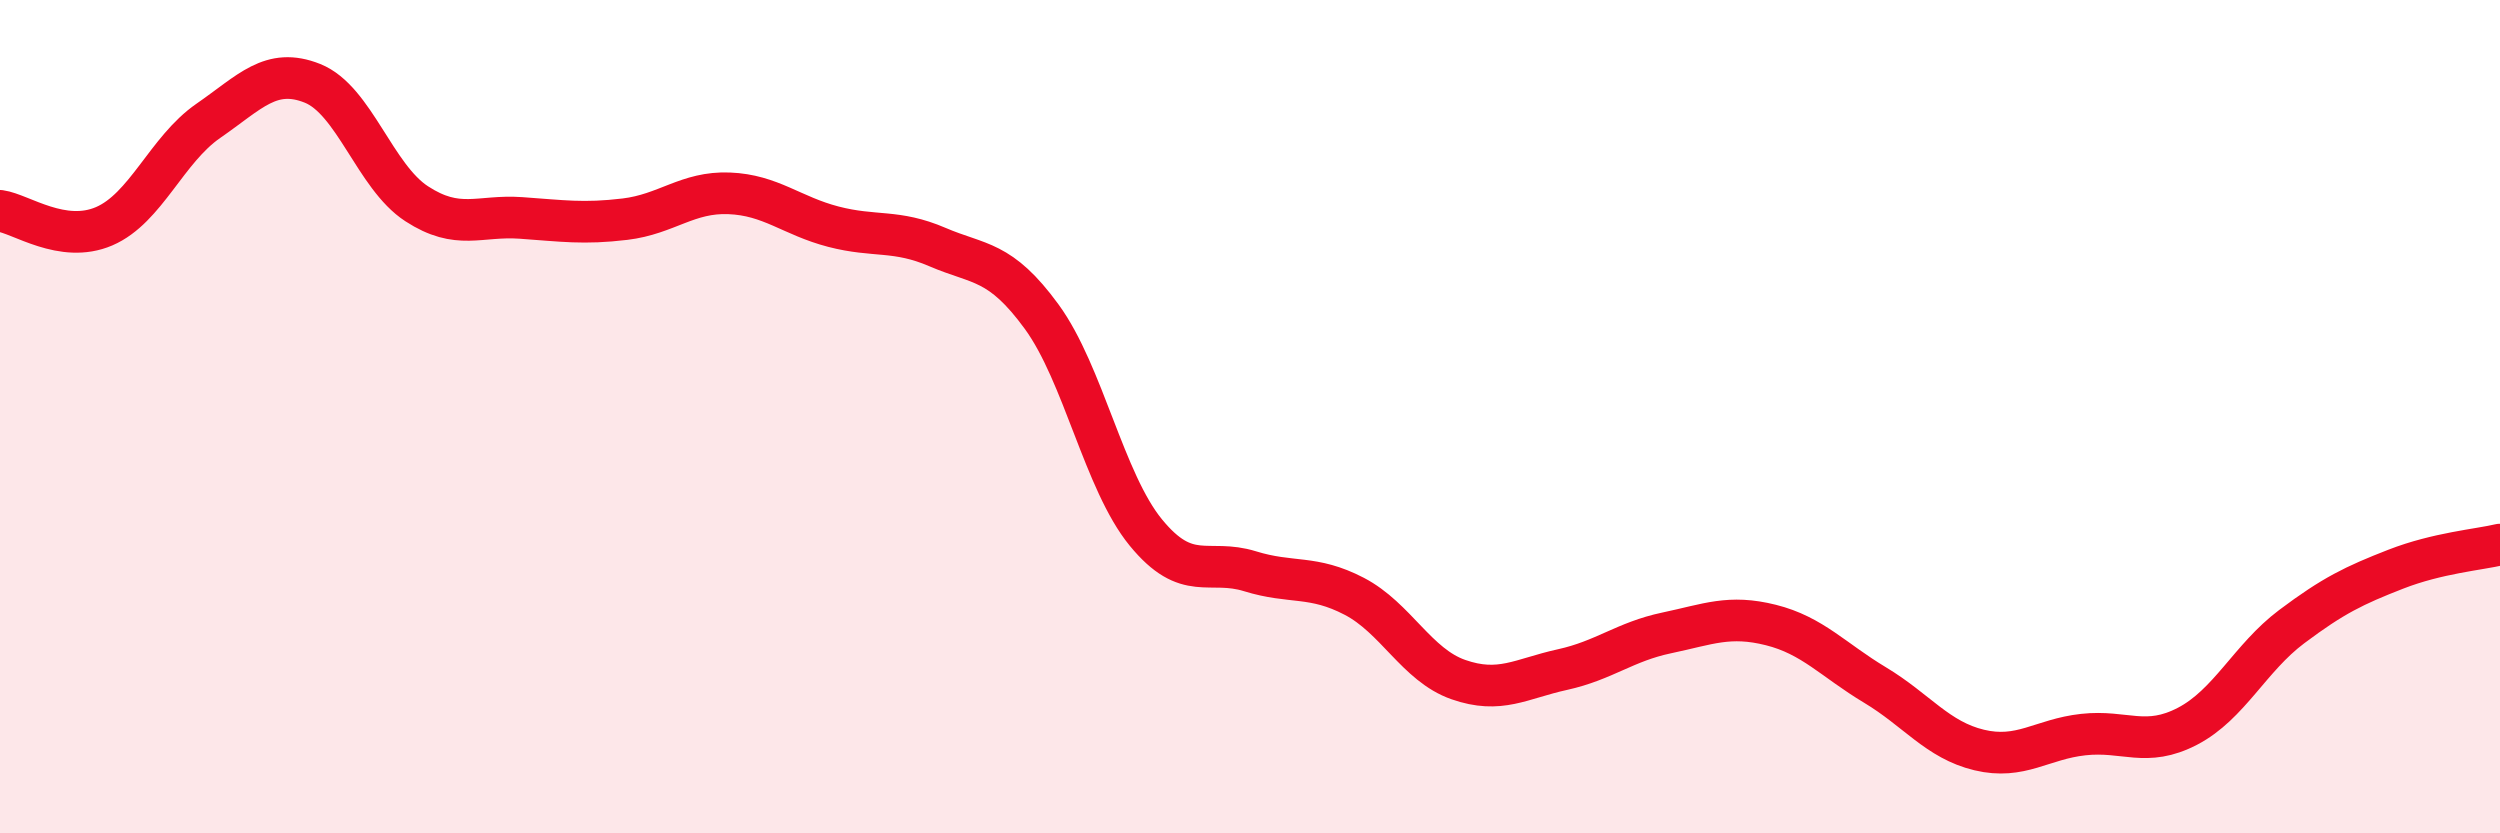
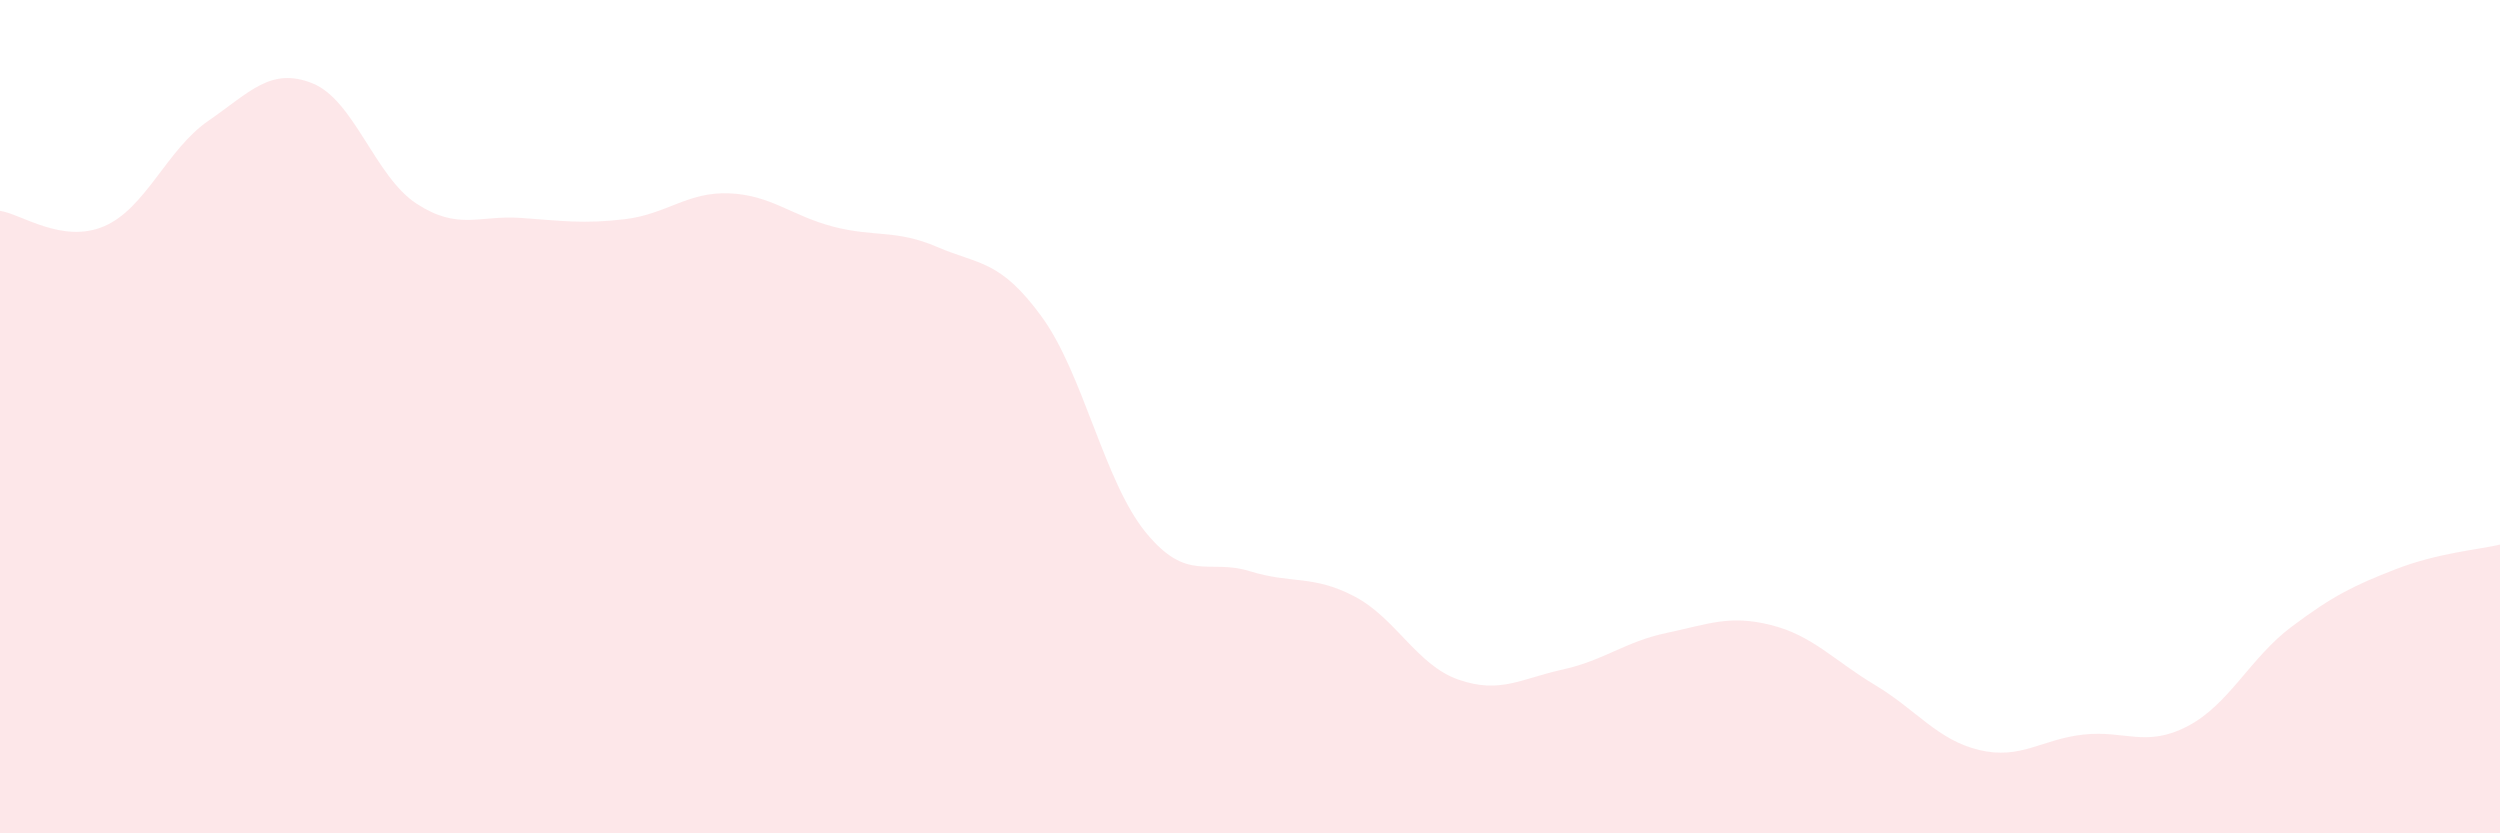
<svg xmlns="http://www.w3.org/2000/svg" width="60" height="20" viewBox="0 0 60 20">
  <path d="M 0,5.06 C 0.5,5.13 1.5,5.86 2.5,5.43 C 3.5,5 4,3.59 5,2.9 C 6,2.21 6.5,1.6 7.5,2 C 8.5,2.4 9,4.24 10,4.89 C 11,5.54 11.5,5.16 12.5,5.23 C 13.5,5.3 14,5.38 15,5.26 C 16,5.14 16.5,4.6 17.5,4.64 C 18.5,4.68 19,5.18 20,5.44 C 21,5.7 21.5,5.5 22.5,5.93 C 23.5,6.36 24,6.23 25,7.6 C 26,8.97 26.5,11.56 27.5,12.78 C 28.5,14 29,13.4 30,13.71 C 31,14.02 31.5,13.79 32.5,14.31 C 33.5,14.83 34,15.96 35,16.31 C 36,16.66 36.5,16.29 37.5,16.07 C 38.5,15.85 39,15.4 40,15.19 C 41,14.98 41.5,14.75 42.5,15 C 43.5,15.25 44,15.84 45,16.44 C 46,17.04 46.5,17.76 47.5,18 C 48.5,18.24 49,17.74 50,17.63 C 51,17.52 51.5,17.95 52.5,17.43 C 53.5,16.91 54,15.79 55,15.04 C 56,14.29 56.5,14.05 57.5,13.66 C 58.5,13.27 59.5,13.19 60,13.07L60 20L0 20Z" fill="#EB0A25" opacity="0.1" stroke-linecap="round" stroke-linejoin="round" />
-   <path d="M 0,5.06 C 0.5,5.13 1.5,5.86 2.5,5.43 C 3.5,5 4,3.59 5,2.9 C 6,2.21 6.5,1.6 7.5,2 C 8.5,2.4 9,4.24 10,4.89 C 11,5.54 11.5,5.16 12.5,5.23 C 13.5,5.3 14,5.38 15,5.26 C 16,5.14 16.5,4.6 17.5,4.64 C 18.5,4.68 19,5.18 20,5.44 C 21,5.7 21.5,5.5 22.5,5.93 C 23.5,6.36 24,6.23 25,7.6 C 26,8.97 26.5,11.56 27.5,12.78 C 28.5,14 29,13.4 30,13.71 C 31,14.02 31.5,13.79 32.5,14.31 C 33.5,14.83 34,15.96 35,16.31 C 36,16.66 36.5,16.29 37.5,16.07 C 38.5,15.85 39,15.4 40,15.19 C 41,14.98 41.5,14.75 42.5,15 C 43.5,15.25 44,15.84 45,16.44 C 46,17.04 46.5,17.76 47.5,18 C 48.5,18.24 49,17.74 50,17.63 C 51,17.52 51.5,17.95 52.5,17.43 C 53.5,16.91 54,15.79 55,15.04 C 56,14.29 56.5,14.05 57.5,13.66 C 58.5,13.27 59.5,13.19 60,13.07" stroke="#EB0A25" stroke-width="1" fill="none" stroke-linecap="round" stroke-linejoin="round" />
</svg>